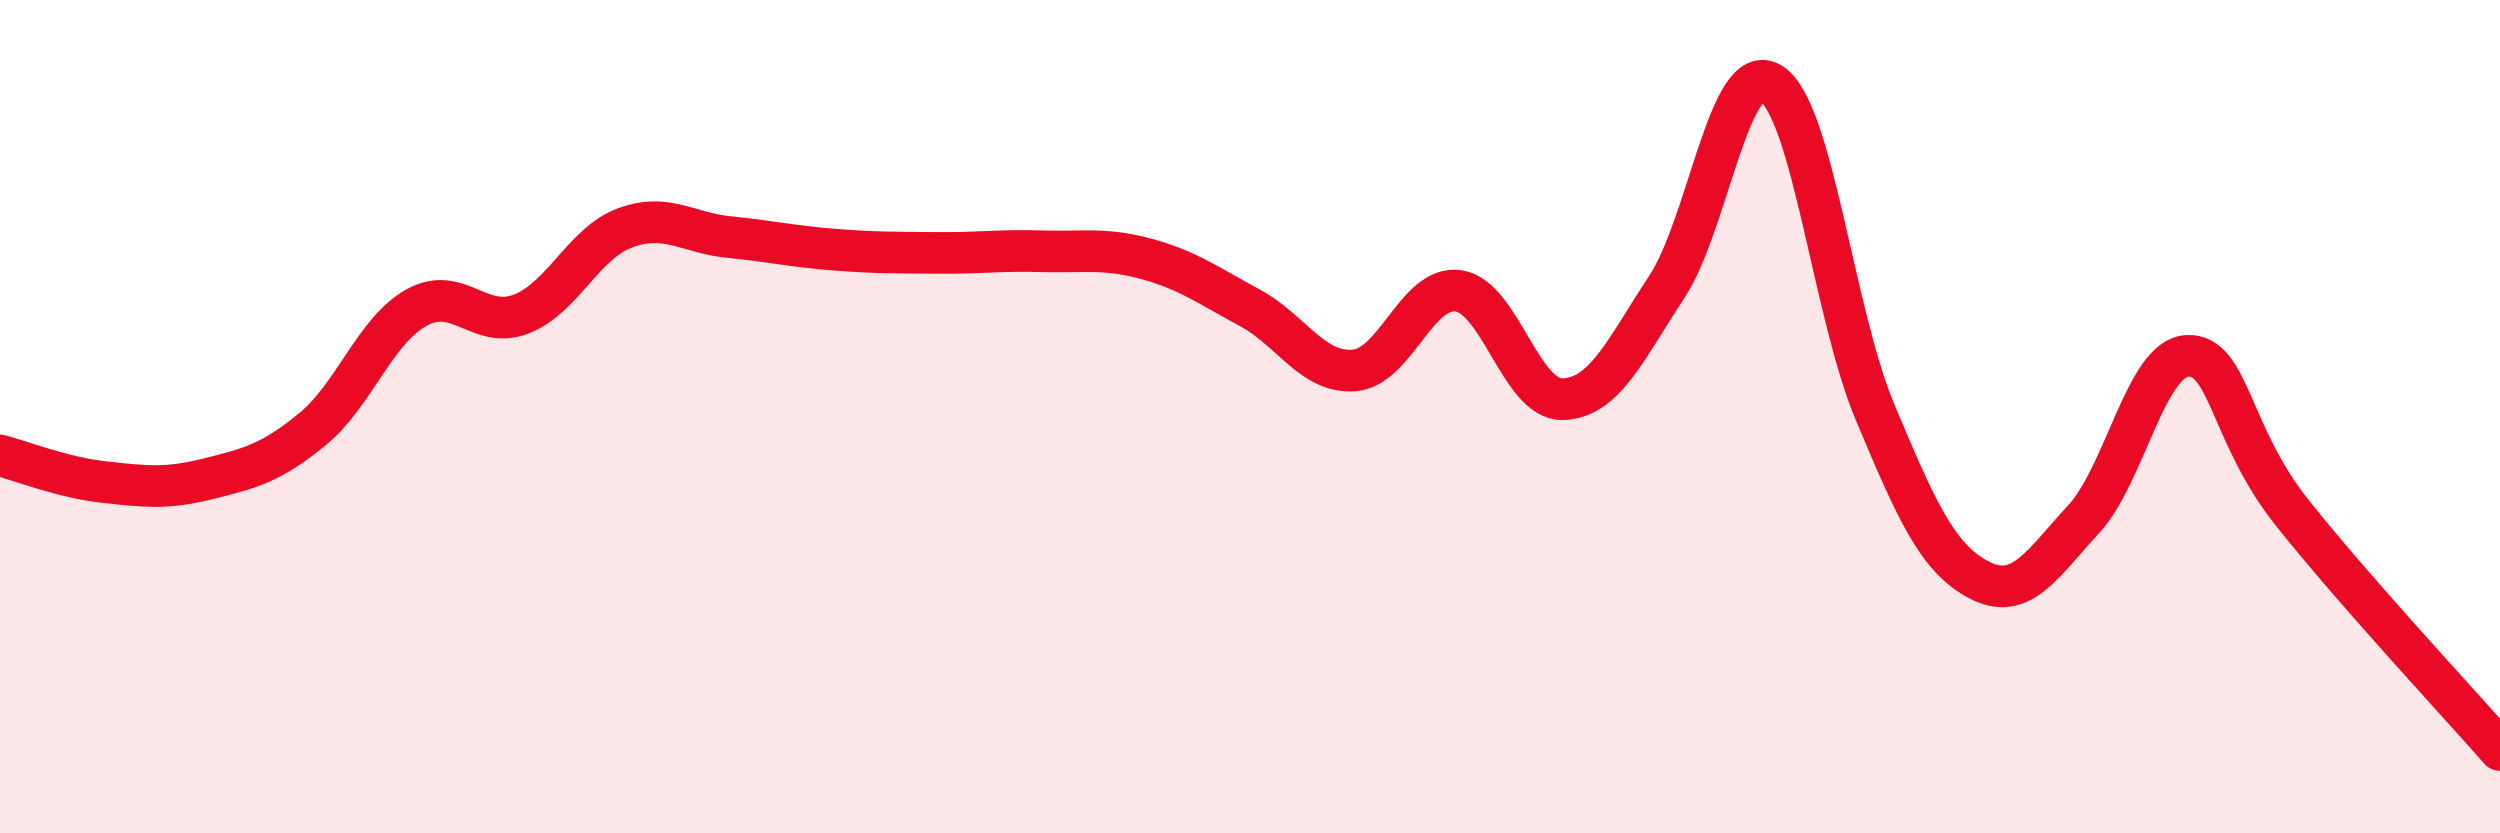
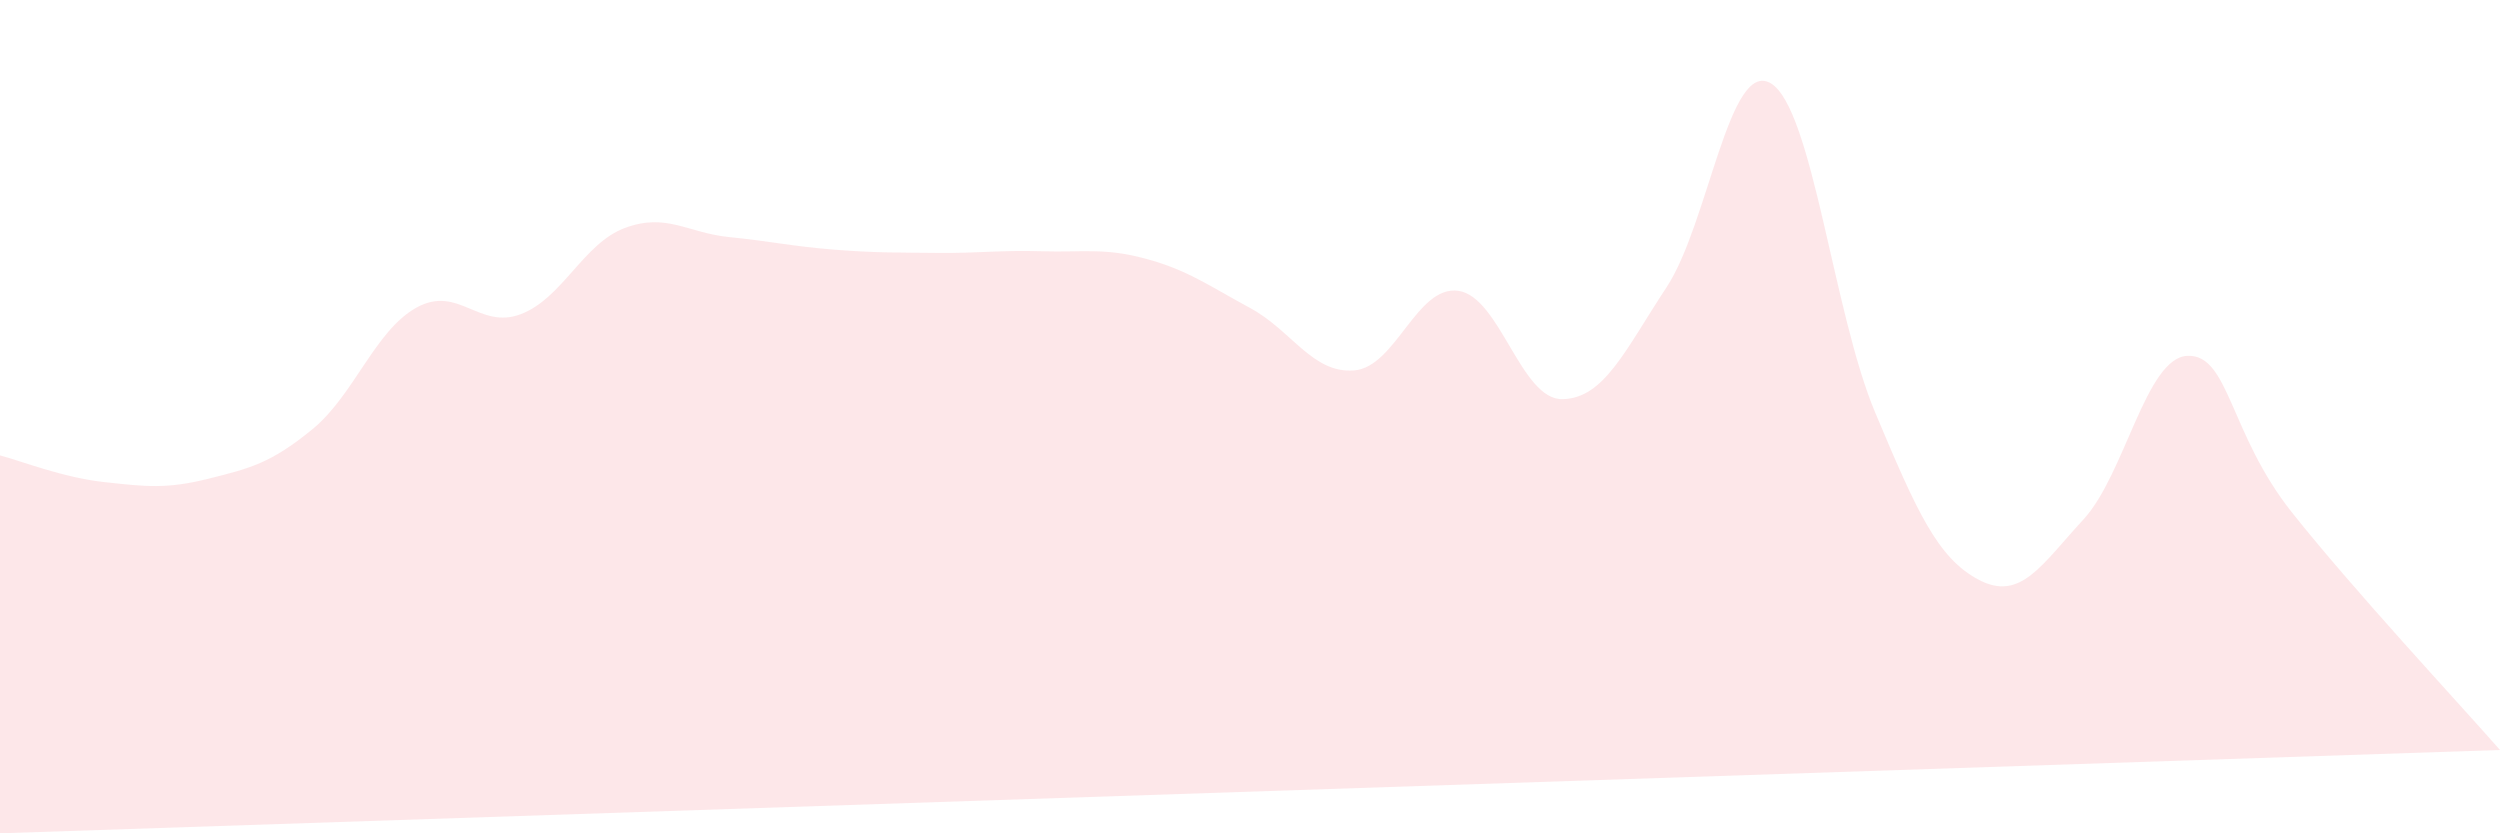
<svg xmlns="http://www.w3.org/2000/svg" width="60" height="20" viewBox="0 0 60 20">
-   <path d="M 0,10.93 C 0.5,11.06 1.5,11.46 2.5,11.57 C 3.5,11.68 4,11.74 5,11.49 C 6,11.24 6.5,11.12 7.5,10.3 C 8.5,9.48 9,7.93 10,7.38 C 11,6.83 11.5,7.92 12.5,7.54 C 13.5,7.16 14,5.84 15,5.47 C 16,5.1 16.5,5.59 17.5,5.69 C 18.5,5.79 19,5.91 20,5.99 C 21,6.07 21.5,6.06 22.5,6.07 C 23.5,6.08 24,6 25,6.03 C 26,6.06 26.5,5.94 27.5,6.21 C 28.5,6.48 29,6.85 30,7.39 C 31,7.93 31.5,8.97 32.5,8.89 C 33.5,8.81 34,6.84 35,6.98 C 36,7.12 36.5,9.6 37.5,9.58 C 38.5,9.56 39,8.41 40,6.89 C 41,5.37 41.5,1.4 42.5,2 C 43.5,2.6 44,7.51 45,9.89 C 46,12.27 46.5,13.4 47.5,13.92 C 48.5,14.44 49,13.55 50,12.47 C 51,11.39 51.5,8.58 52.5,8.54 C 53.5,8.5 53.5,10.4 55,12.29 C 56.5,14.18 59,16.86 60,18L60 20L0 20Z" fill="#EB0A25" opacity="0.1" stroke-linecap="round" stroke-linejoin="round" />
-   <path d="M 0,10.93 C 0.5,11.06 1.5,11.46 2.5,11.57 C 3.5,11.68 4,11.74 5,11.49 C 6,11.24 6.5,11.12 7.5,10.3 C 8.5,9.48 9,7.93 10,7.38 C 11,6.83 11.5,7.92 12.5,7.54 C 13.5,7.16 14,5.84 15,5.47 C 16,5.1 16.5,5.59 17.5,5.69 C 18.5,5.79 19,5.91 20,5.99 C 21,6.07 21.5,6.06 22.5,6.07 C 23.5,6.08 24,6 25,6.03 C 26,6.06 26.5,5.94 27.5,6.21 C 28.5,6.48 29,6.85 30,7.39 C 31,7.93 31.5,8.97 32.5,8.89 C 33.5,8.81 34,6.84 35,6.98 C 36,7.12 36.5,9.6 37.5,9.58 C 38.5,9.56 39,8.41 40,6.89 C 41,5.37 41.5,1.4 42.5,2 C 43.5,2.6 44,7.51 45,9.89 C 46,12.27 46.5,13.4 47.5,13.92 C 48.5,14.44 49,13.55 50,12.47 C 51,11.39 51.5,8.58 52.5,8.54 C 53.5,8.5 53.5,10.4 55,12.29 C 56.5,14.18 59,16.86 60,18" stroke="#EB0A25" stroke-width="1" fill="none" stroke-linecap="round" stroke-linejoin="round" />
+   <path d="M 0,10.93 C 0.5,11.06 1.5,11.46 2.5,11.57 C 3.5,11.68 4,11.74 5,11.49 C 6,11.24 6.5,11.12 7.5,10.3 C 8.5,9.48 9,7.93 10,7.38 C 11,6.83 11.5,7.92 12.5,7.54 C 13.5,7.16 14,5.84 15,5.47 C 16,5.1 16.5,5.59 17.5,5.69 C 18.5,5.79 19,5.91 20,5.99 C 21,6.07 21.5,6.06 22.5,6.07 C 23.5,6.08 24,6 25,6.03 C 26,6.06 26.5,5.94 27.5,6.21 C 28.5,6.48 29,6.85 30,7.39 C 31,7.93 31.5,8.97 32.5,8.89 C 33.5,8.81 34,6.84 35,6.98 C 36,7.12 36.5,9.6 37.5,9.58 C 38.5,9.56 39,8.41 40,6.89 C 41,5.37 41.5,1.4 42.5,2 C 43.5,2.6 44,7.51 45,9.89 C 46,12.27 46.5,13.4 47.5,13.92 C 48.5,14.44 49,13.55 50,12.47 C 51,11.39 51.5,8.58 52.5,8.54 C 53.5,8.5 53.5,10.4 55,12.29 C 56.5,14.18 59,16.86 60,18L0 20Z" fill="#EB0A25" opacity="0.1" stroke-linecap="round" stroke-linejoin="round" />
</svg>